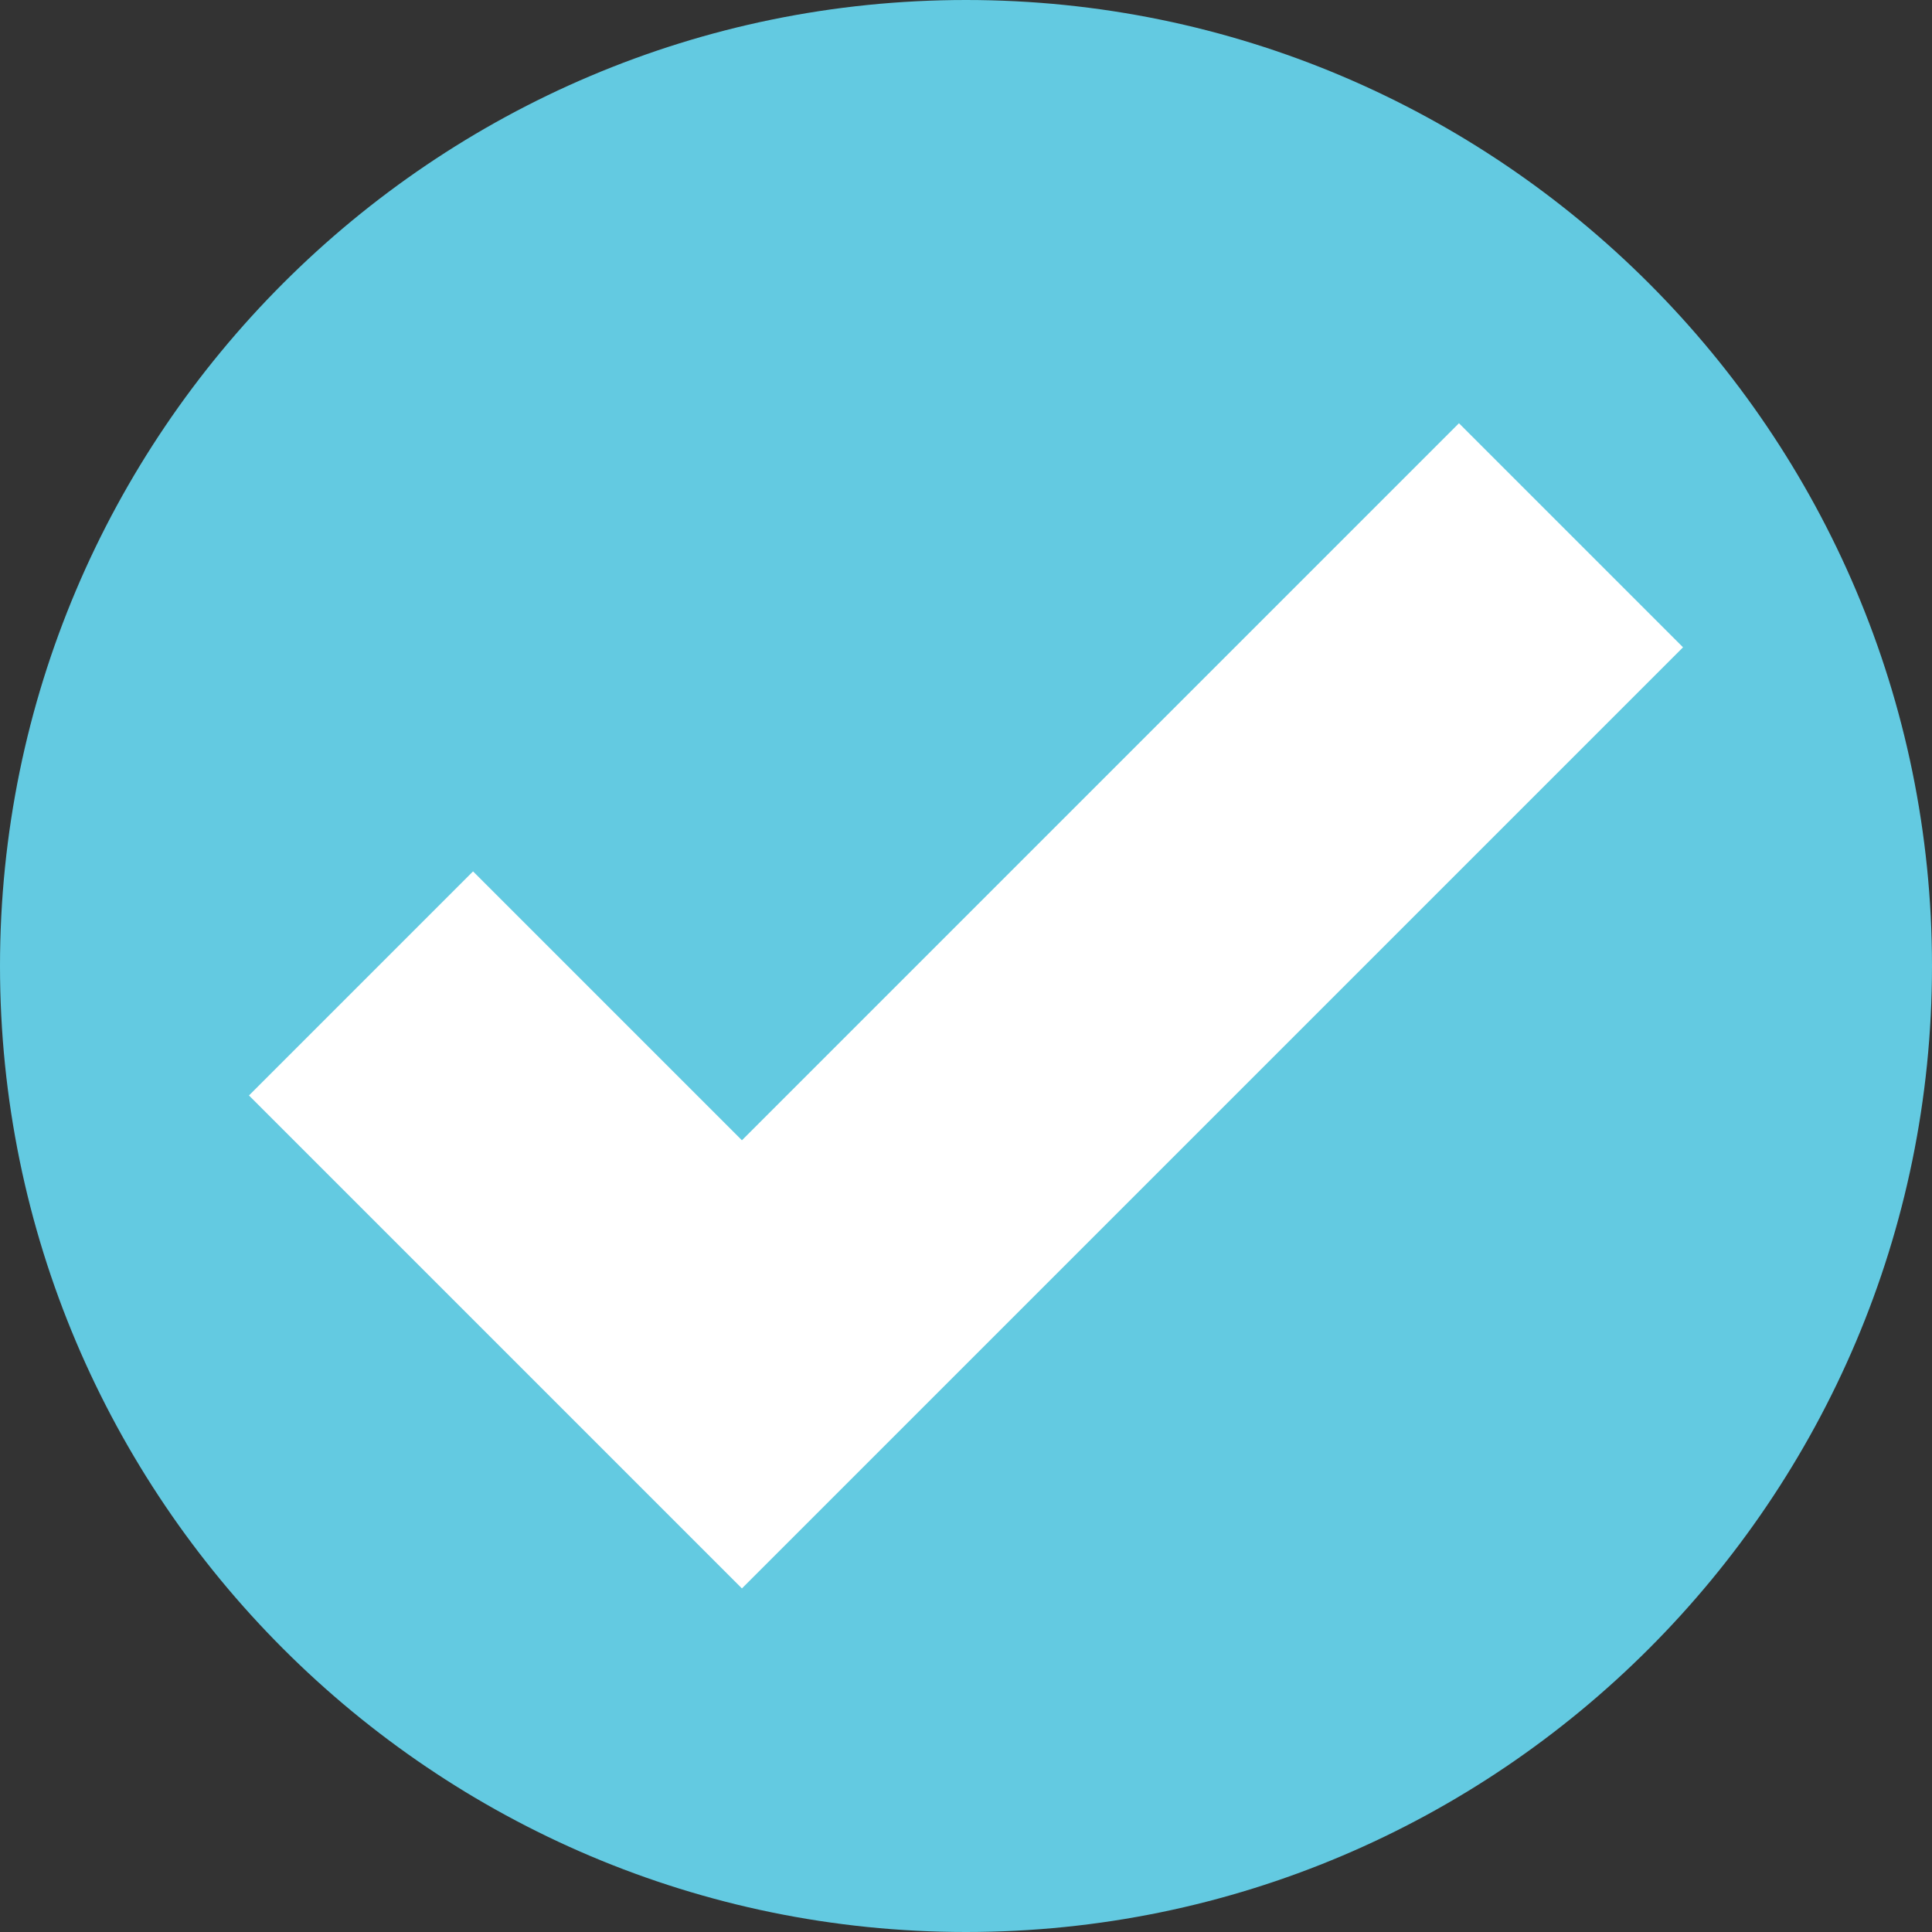
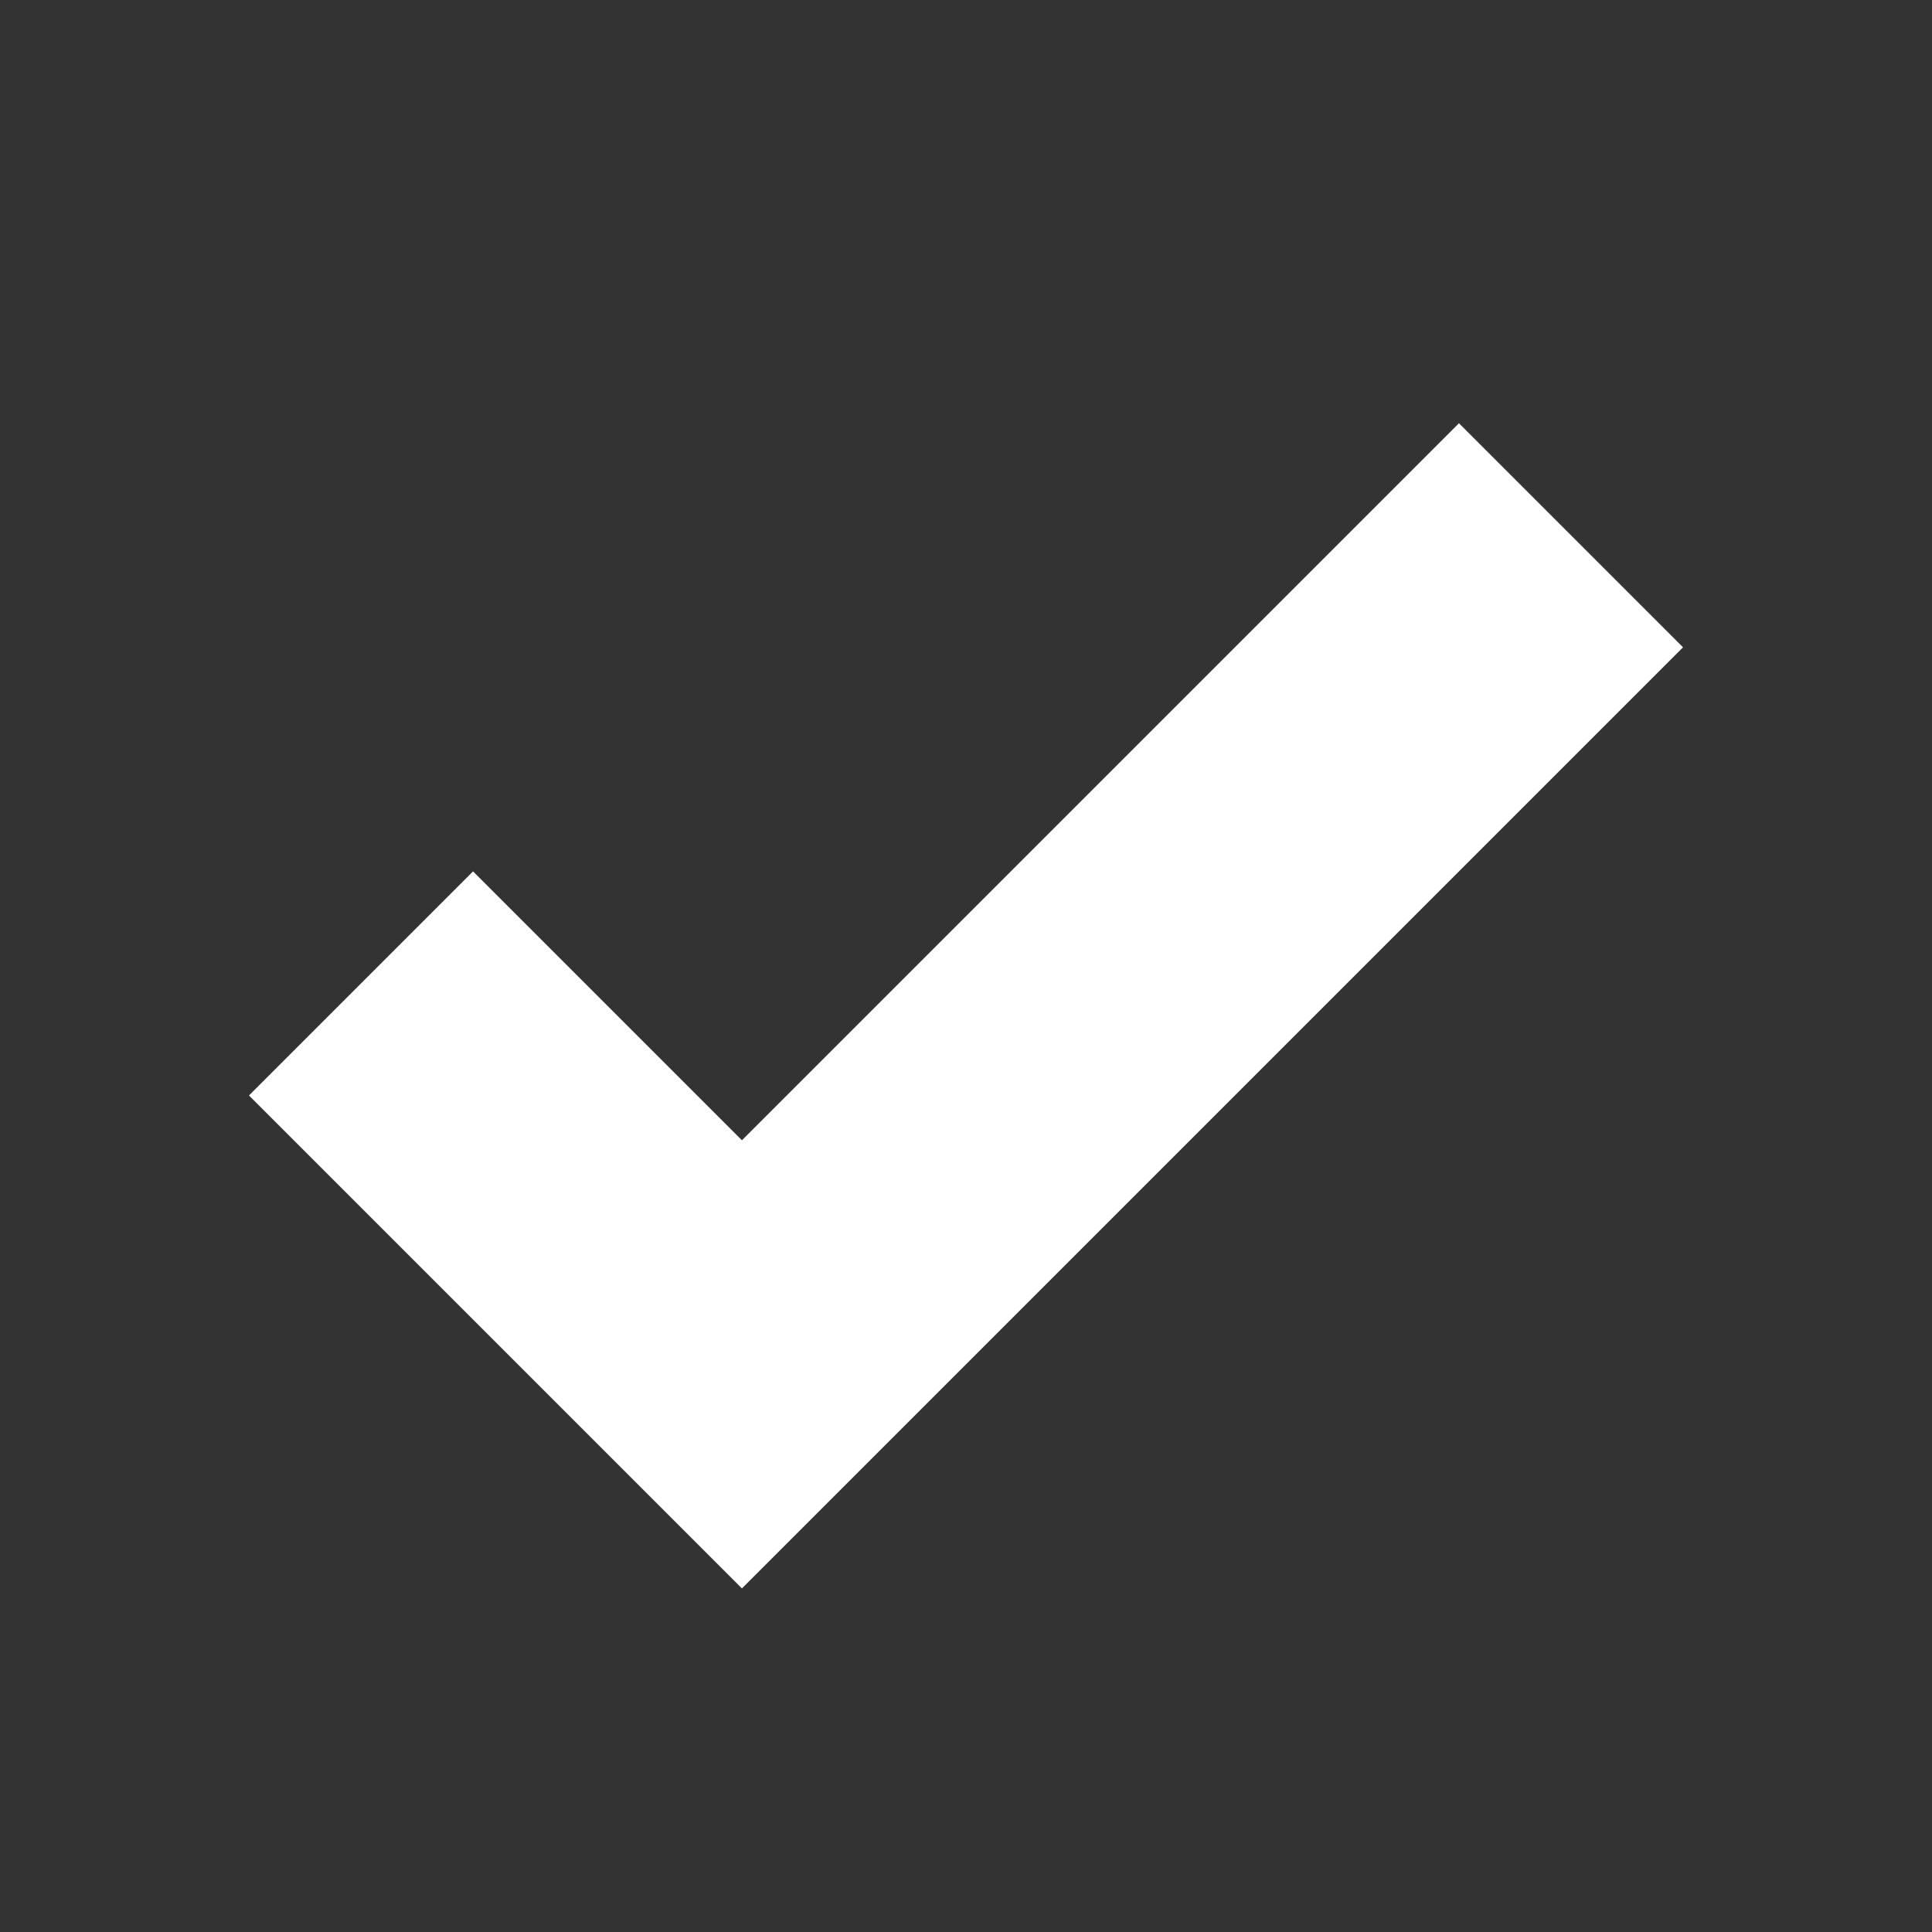
<svg xmlns="http://www.w3.org/2000/svg" id="Layer_1" data-name="Layer 1" viewBox="0 0 38.8 38.8">
  <rect x="0" y="0" width="38.8" height="38.8" fill="#333333" stroke="none" />
  <defs>
    <style>      .cls-1 {        fill: #63cae1;      }      .cls-1, .cls-2 {        stroke-width: 0px;      }      .cls-2 {        fill: #fff;      }    </style>
  </defs>
-   <path class="cls-1" d="M19.4,38.8c10.7,0,19.4-8.7,19.4-19.4S30.1,0,19.4,0,0,8.7,0,19.4s8.7,19.4,19.4,19.4" />
  <polygon class="cls-2" points="14.9 31.9 5 22 9.5 17.5 14.9 22.9 29.3 8.5 33.8 13 14.9 31.9" />
</svg>